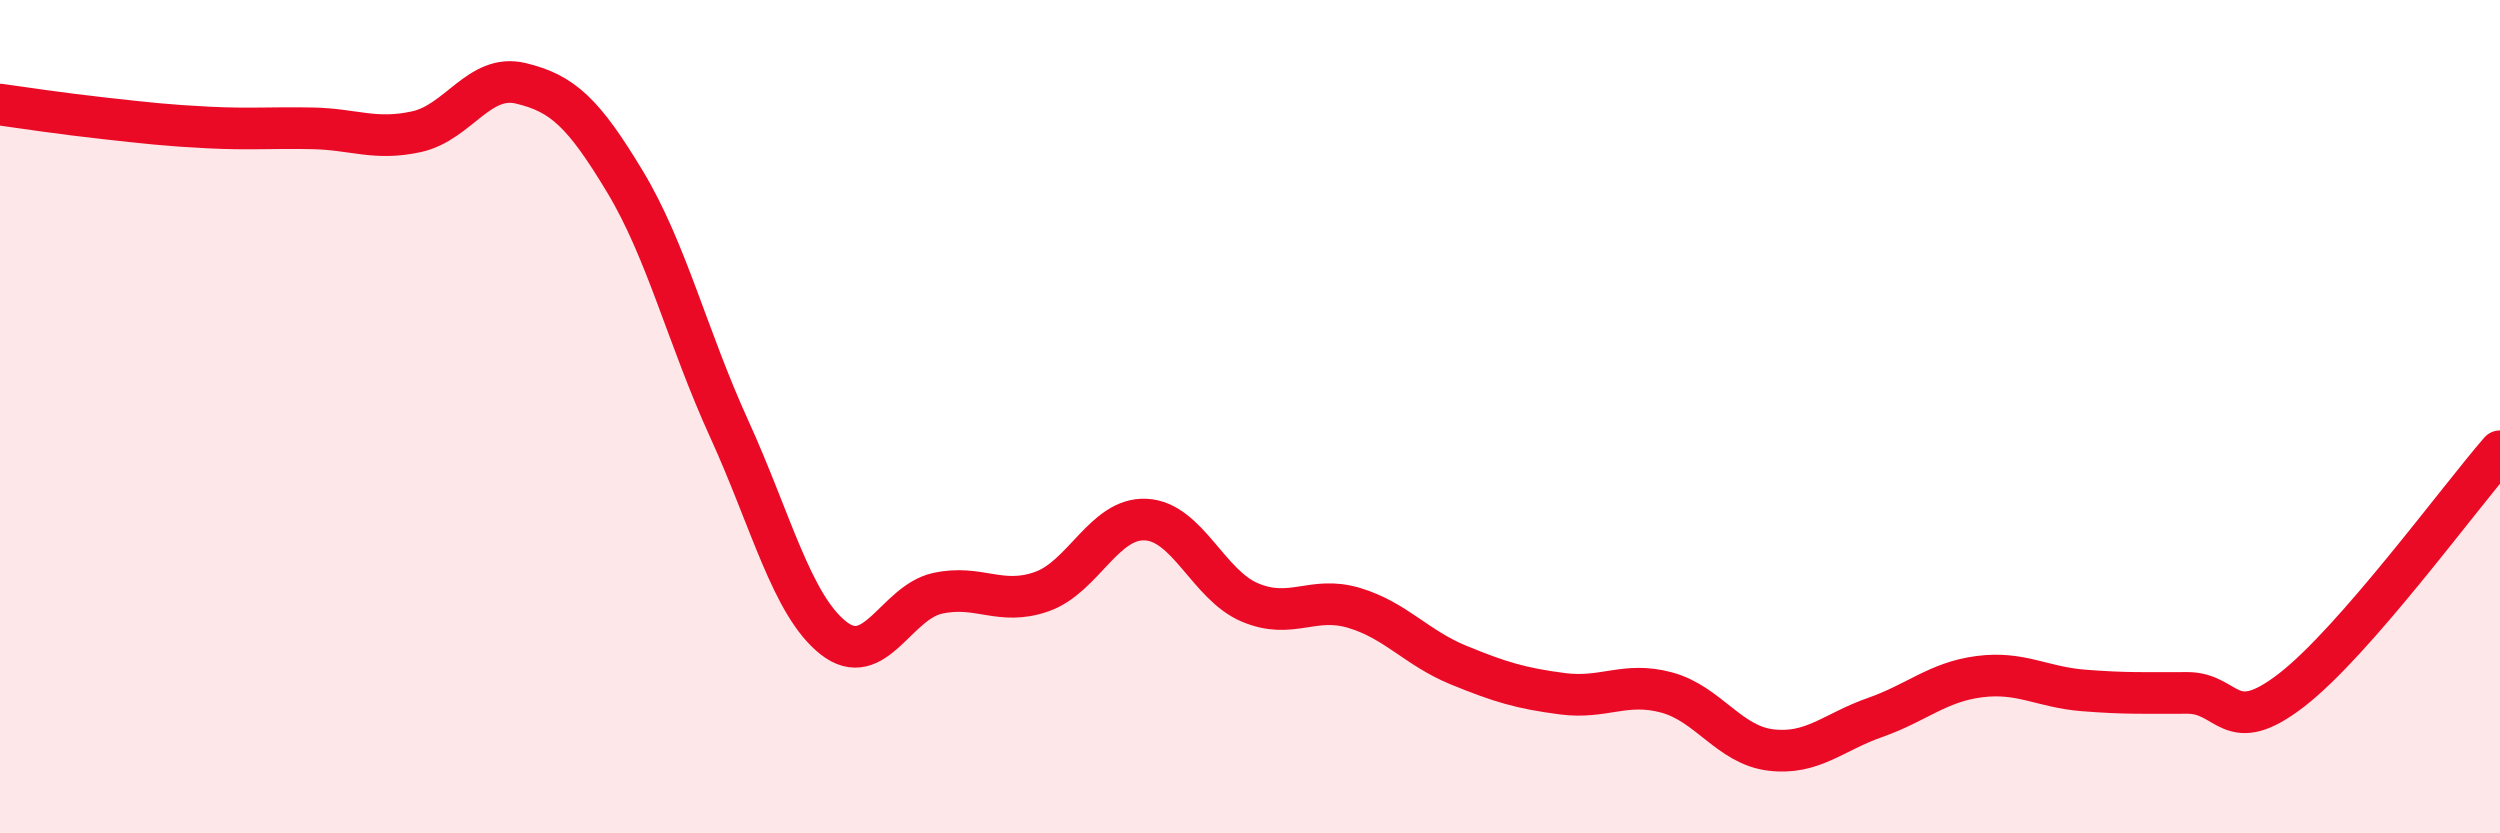
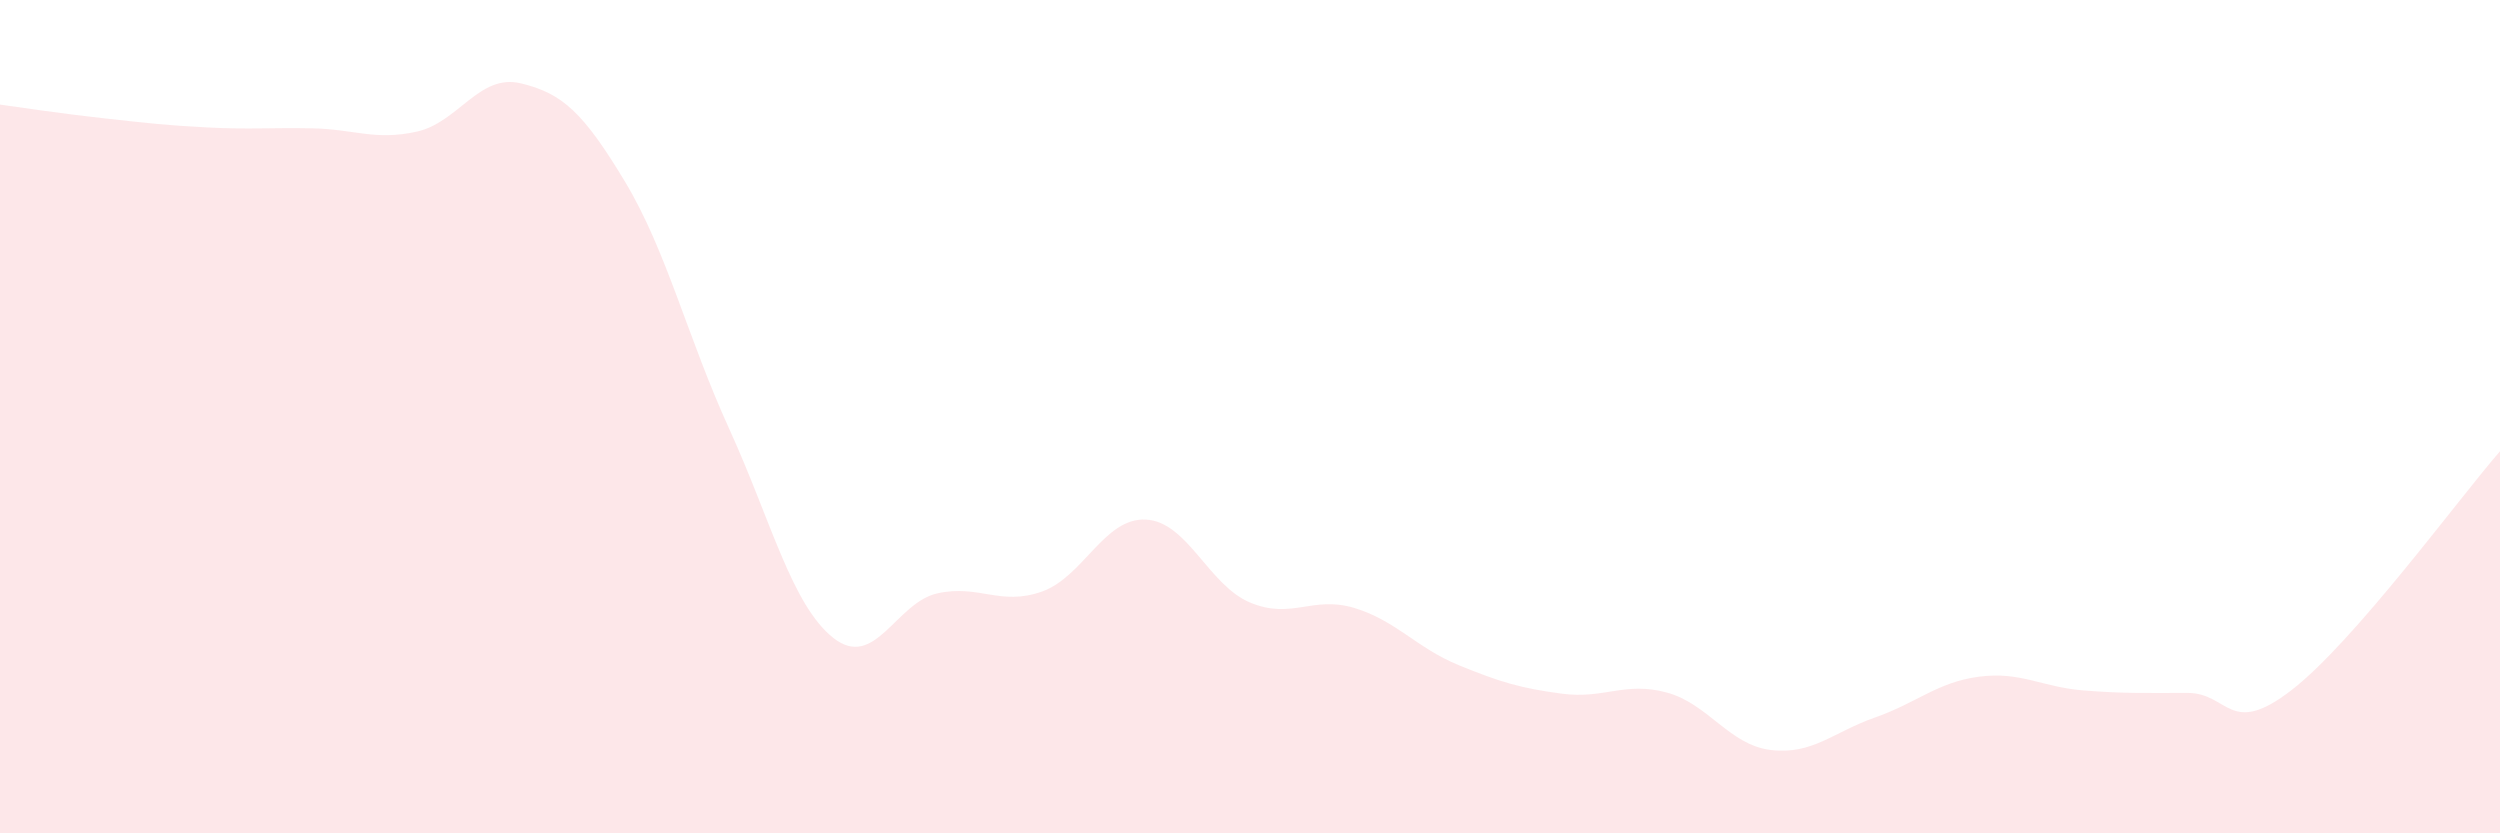
<svg xmlns="http://www.w3.org/2000/svg" width="60" height="20" viewBox="0 0 60 20">
  <path d="M 0,2.51 C 0.5,2.58 1.5,2.73 2.5,2.84 C 3.5,2.95 4,3.01 5,3.06 C 6,3.11 6.5,3.06 7.5,3.08 C 8.5,3.1 9,3.38 10,3.16 C 11,2.94 11.5,1.76 12.5,2 C 13.5,2.24 14,2.7 15,4.36 C 16,6.02 16.5,8.1 17.5,10.29 C 18.5,12.48 19,14.52 20,15.31 C 21,16.1 21.5,14.46 22.5,14.24 C 23.5,14.02 24,14.55 25,14.2 C 26,13.85 26.5,12.42 27.5,12.47 C 28.5,12.52 29,14.04 30,14.46 C 31,14.88 31.5,14.29 32.5,14.59 C 33.5,14.89 34,15.55 35,15.96 C 36,16.37 36.5,16.52 37.5,16.65 C 38.5,16.78 39,16.35 40,16.62 C 41,16.89 41.5,17.88 42.5,18 C 43.5,18.12 44,17.57 45,17.22 C 46,16.87 46.5,16.37 47.5,16.24 C 48.5,16.11 49,16.49 50,16.57 C 51,16.65 51.5,16.63 52.5,16.63 C 53.5,16.63 53.5,17.72 55,16.56 C 56.5,15.4 59,11.98 60,10.83L60 20L0 20Z" fill="#EB0A25" opacity="0.1" stroke-linecap="round" stroke-linejoin="round" />
-   <path d="M 0,2.51 C 0.5,2.58 1.5,2.73 2.5,2.84 C 3.5,2.95 4,3.01 5,3.06 C 6,3.11 6.5,3.06 7.5,3.08 C 8.5,3.1 9,3.38 10,3.16 C 11,2.94 11.5,1.76 12.5,2 C 13.5,2.24 14,2.7 15,4.36 C 16,6.02 16.5,8.1 17.5,10.29 C 18.5,12.48 19,14.52 20,15.31 C 21,16.1 21.5,14.46 22.5,14.24 C 23.5,14.02 24,14.55 25,14.2 C 26,13.85 26.5,12.42 27.5,12.47 C 28.5,12.52 29,14.04 30,14.46 C 31,14.88 31.5,14.29 32.5,14.59 C 33.5,14.89 34,15.55 35,15.96 C 36,16.37 36.5,16.52 37.5,16.65 C 38.5,16.78 39,16.35 40,16.62 C 41,16.89 41.5,17.88 42.5,18 C 43.5,18.12 44,17.57 45,17.22 C 46,16.87 46.5,16.37 47.5,16.24 C 48.5,16.11 49,16.49 50,16.57 C 51,16.65 51.5,16.63 52.5,16.63 C 53.5,16.63 53.5,17.72 55,16.56 C 56.5,15.4 59,11.98 60,10.83" stroke="#EB0A25" stroke-width="1" fill="none" stroke-linecap="round" stroke-linejoin="round" />
</svg>